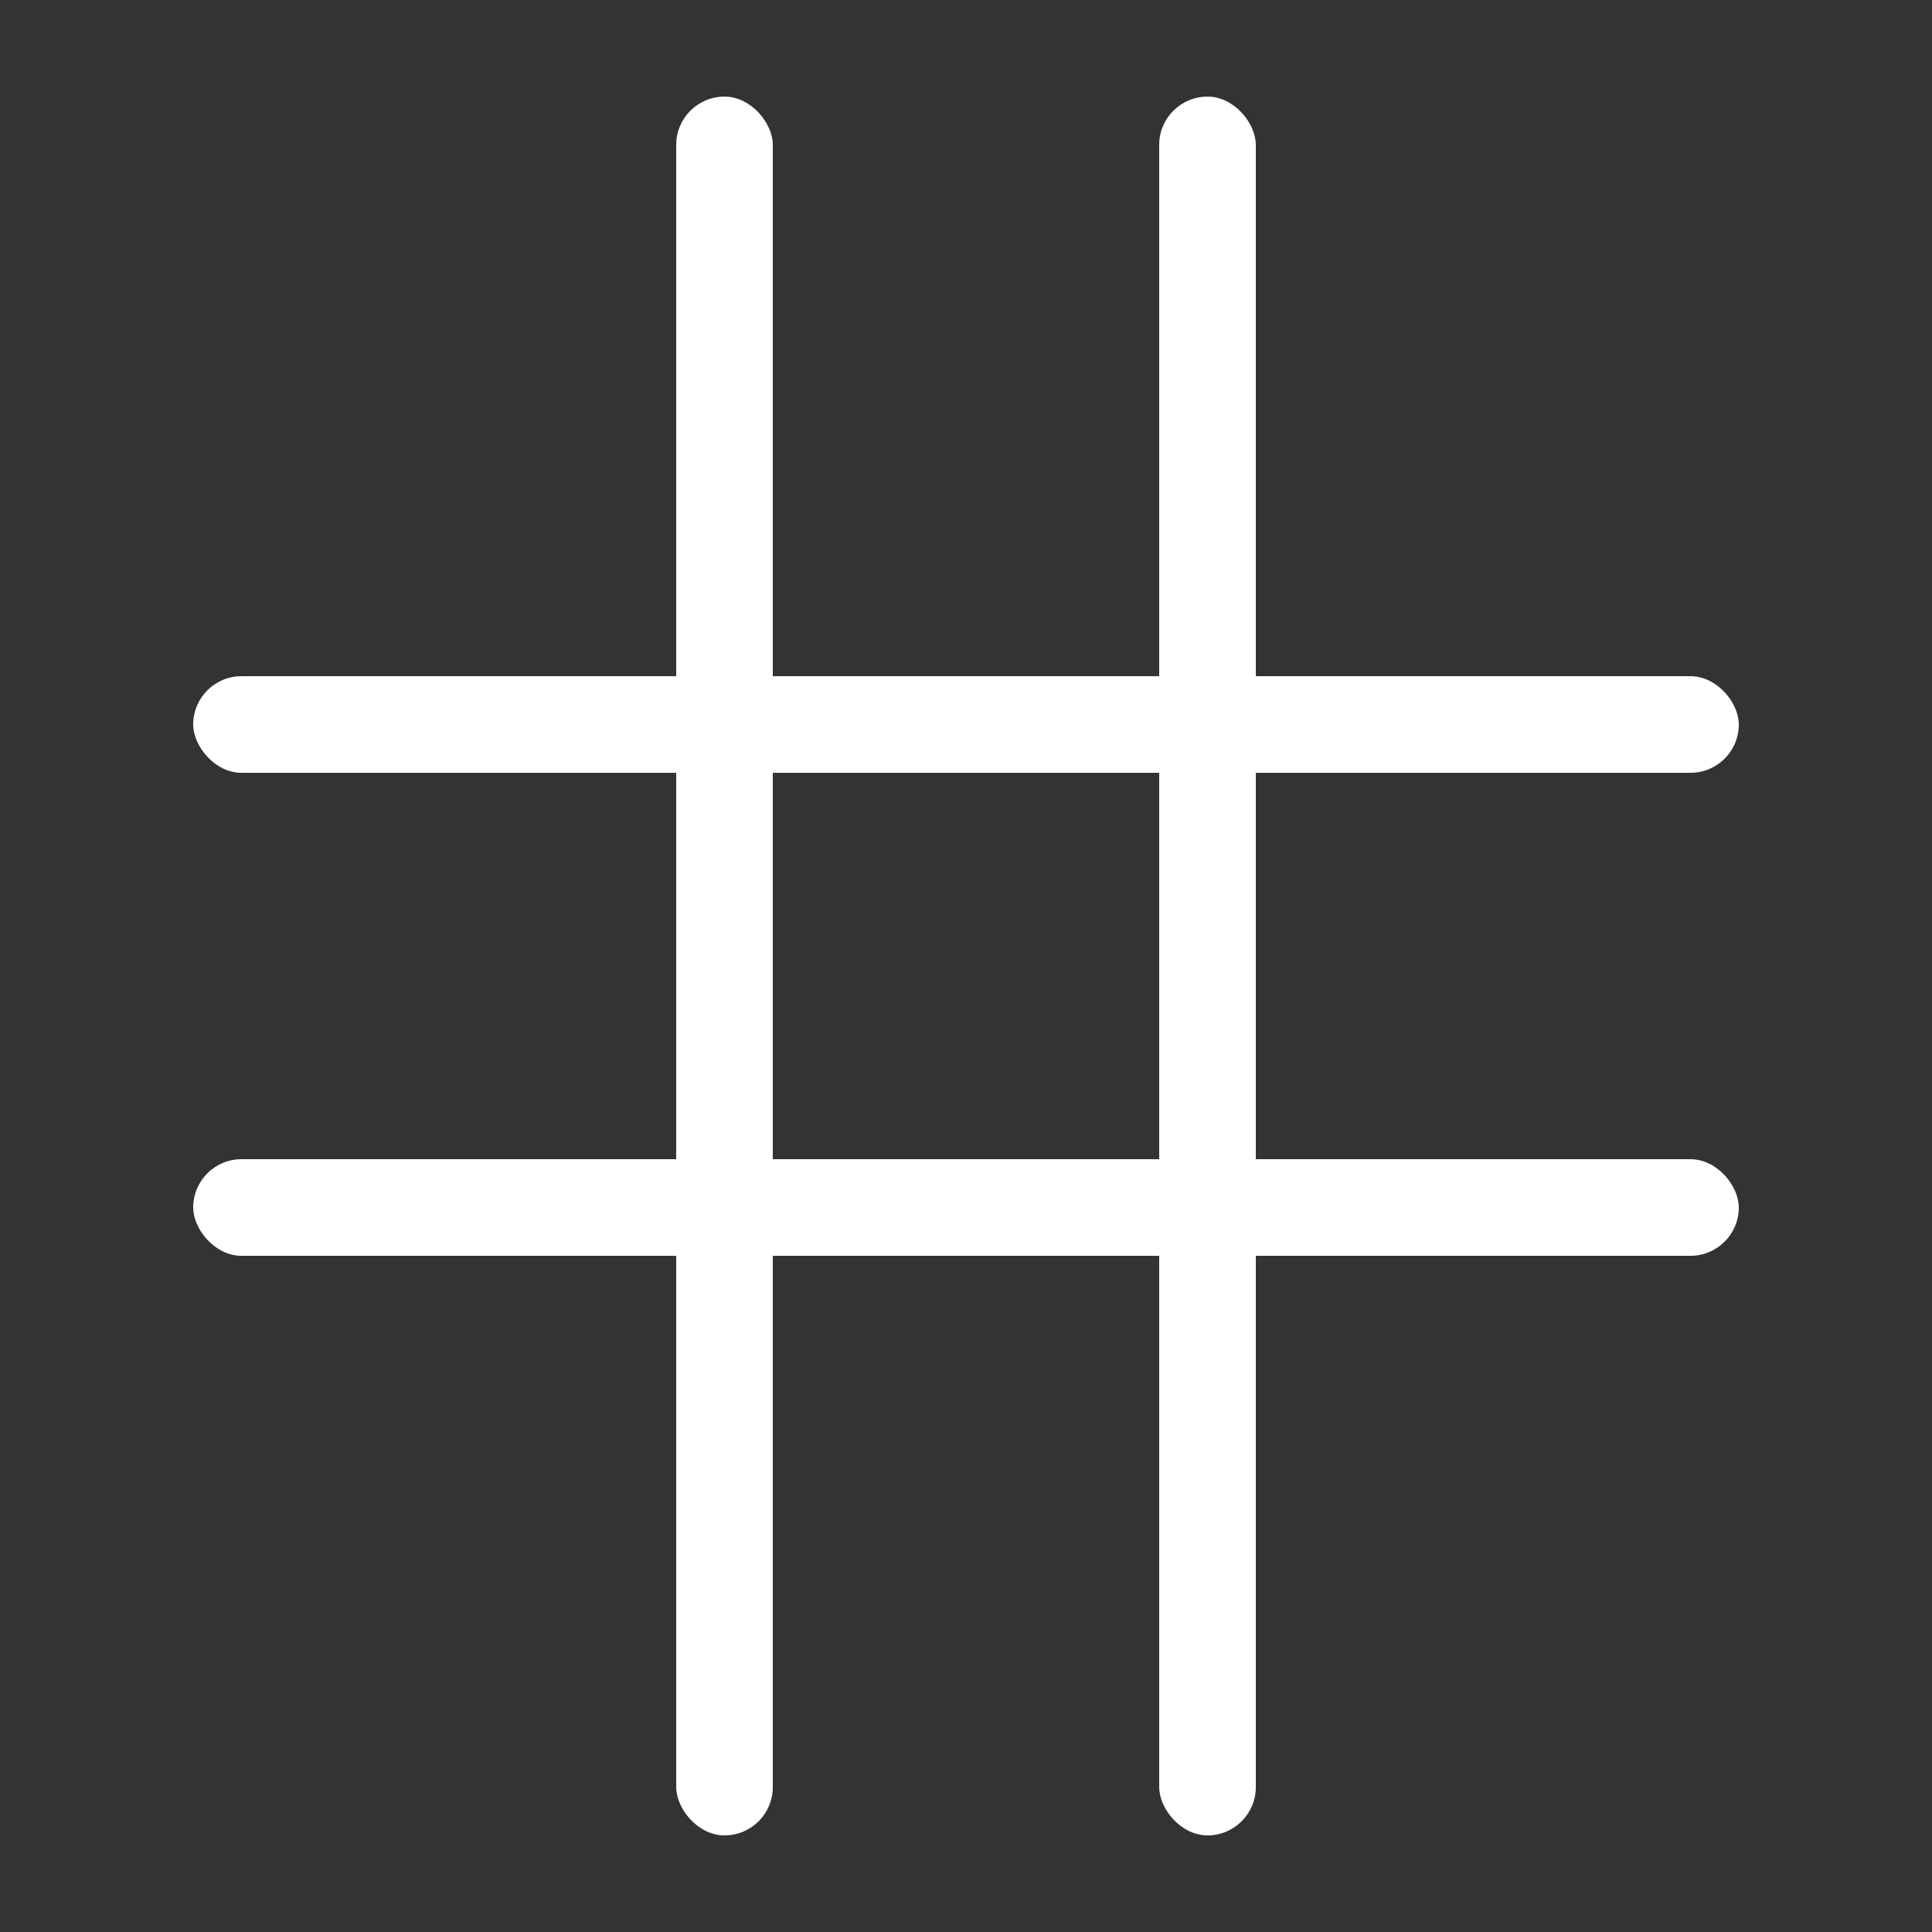
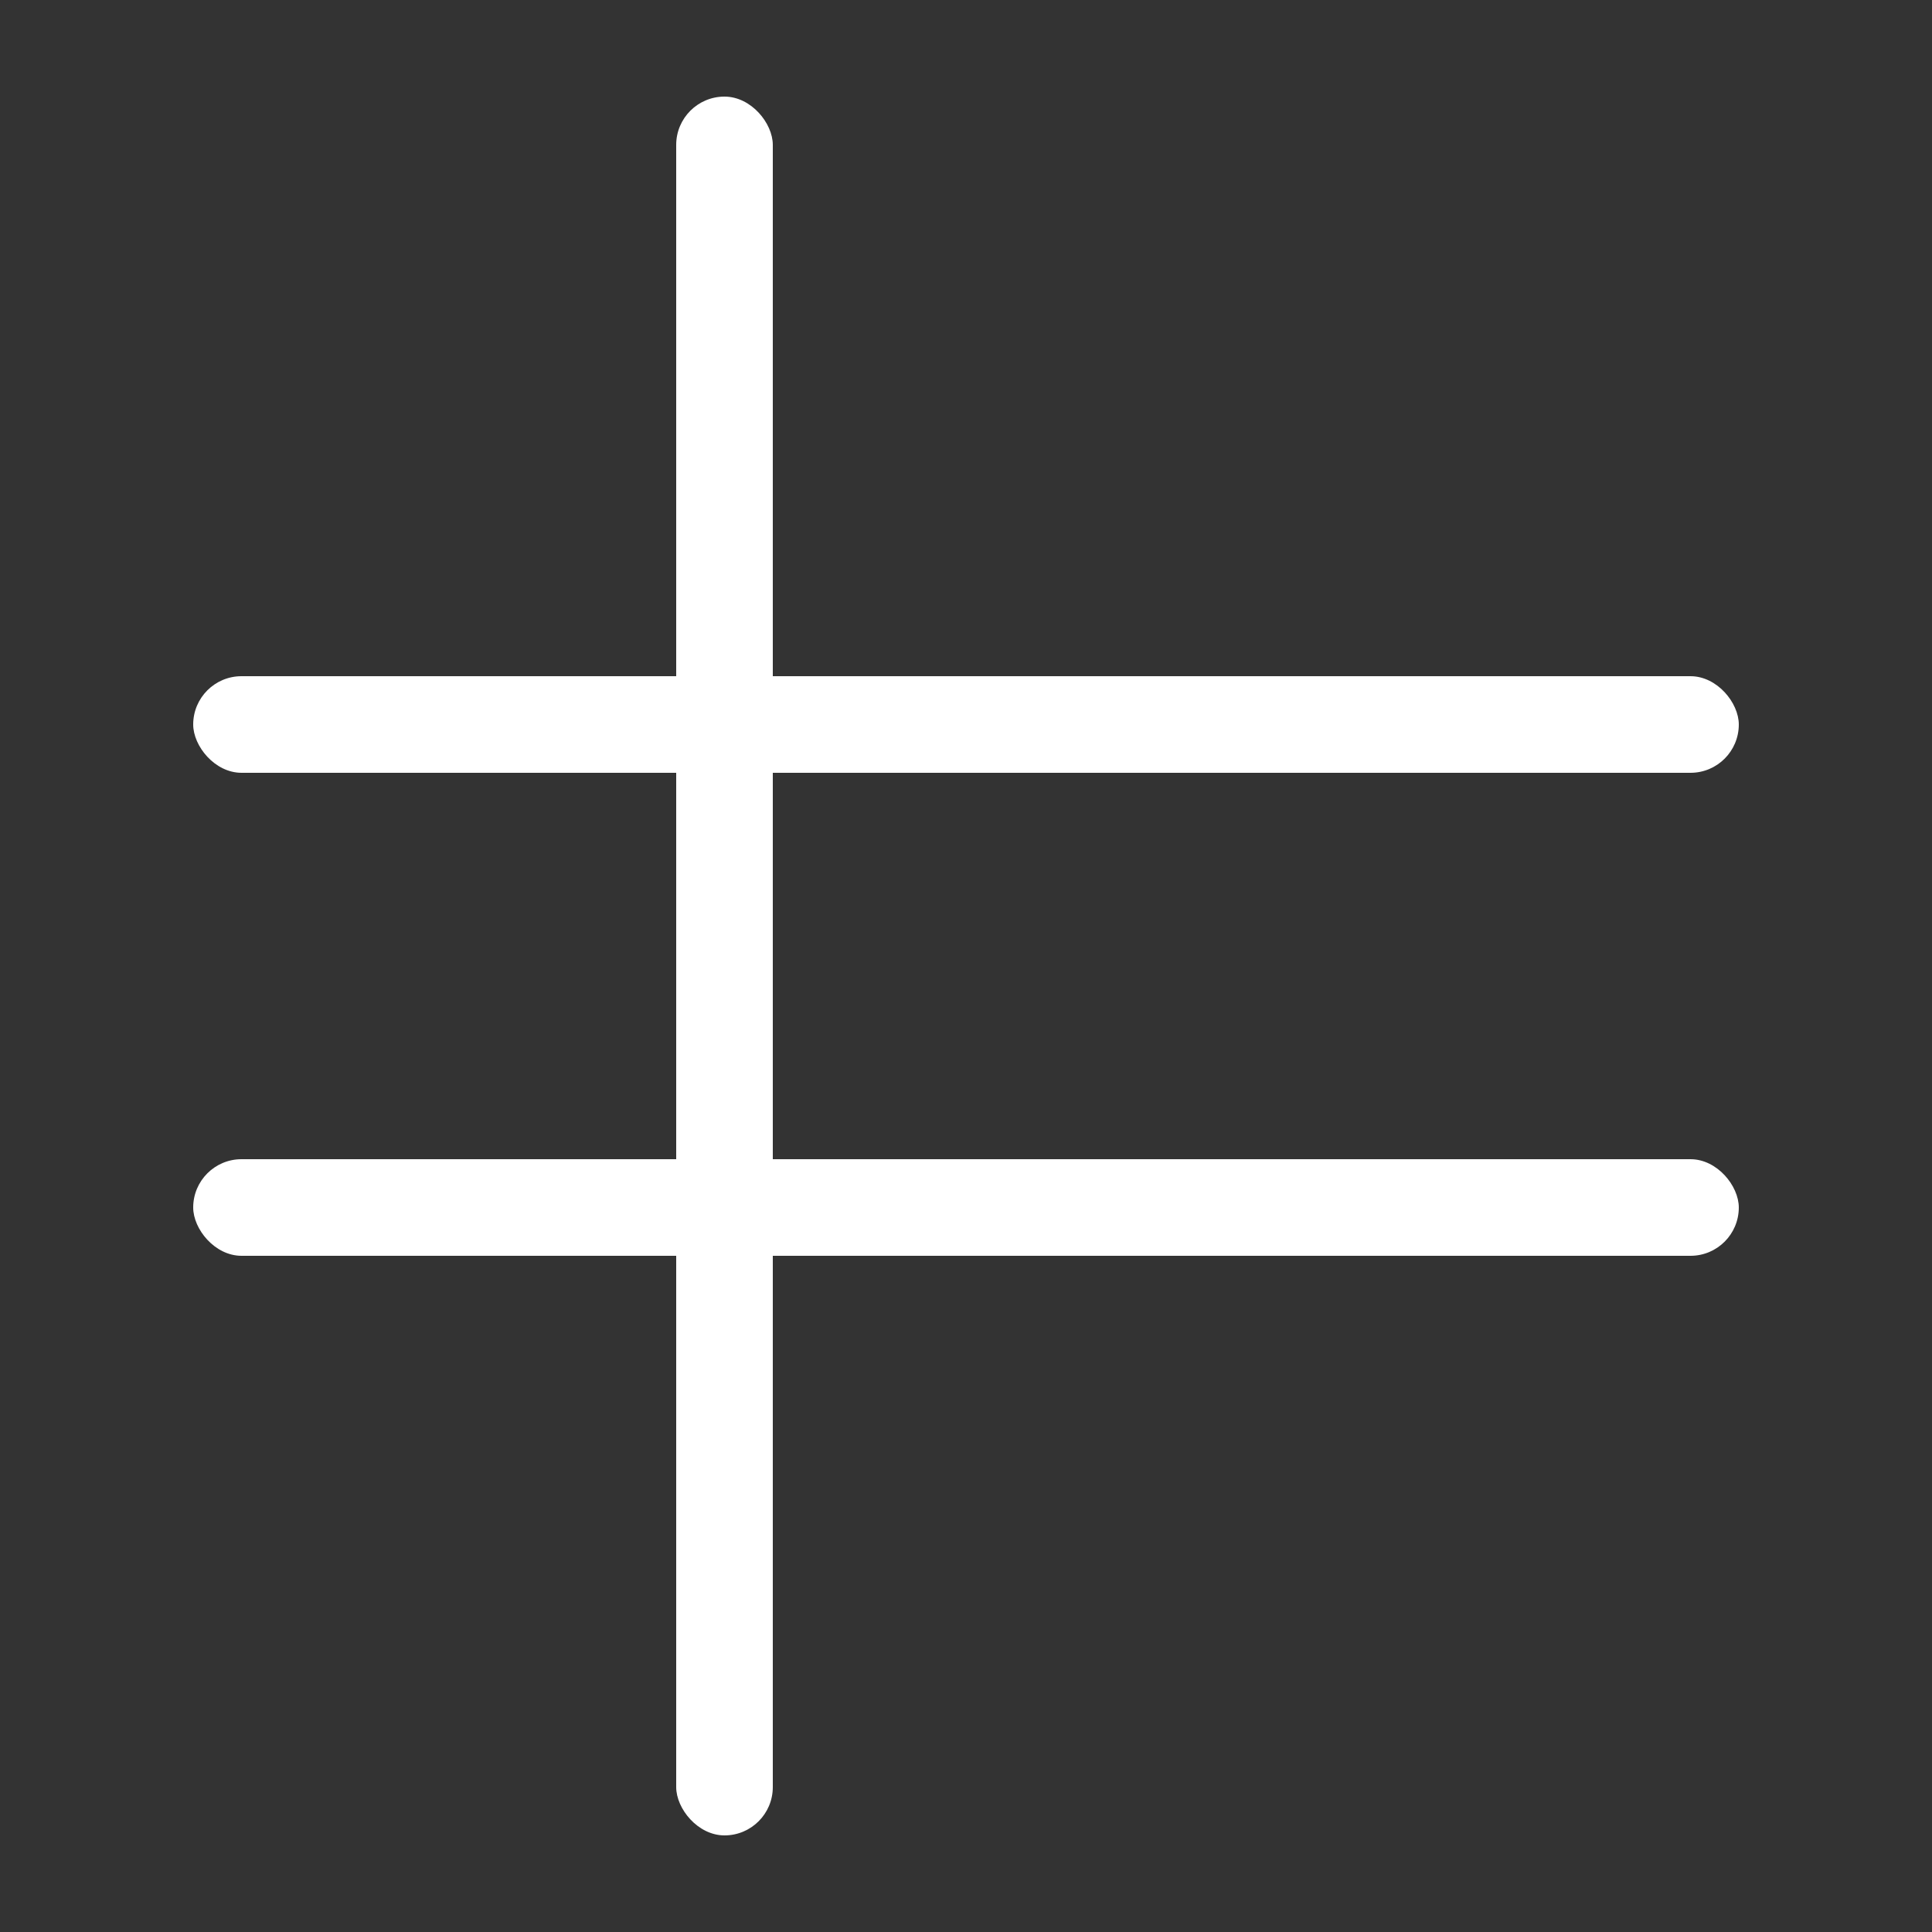
<svg xmlns="http://www.w3.org/2000/svg" width="20" height="20" viewBox="0 0 20 20" fill="none">
  <rect x="0" y="0" width="20" height="20" fill="#333333" stroke="none" />
  <rect x="7" y="1" width="1" height="18" rx="0.5" fill="white" />
-   <rect x="12" y="1" width="1" height="18" rx="0.5" fill="white" />
  <rect x="2" y="7" width="16" height="1" rx="0.5" fill="white" />
  <rect x="2" y="12" width="16" height="1" rx="0.5" fill="white" />
</svg>